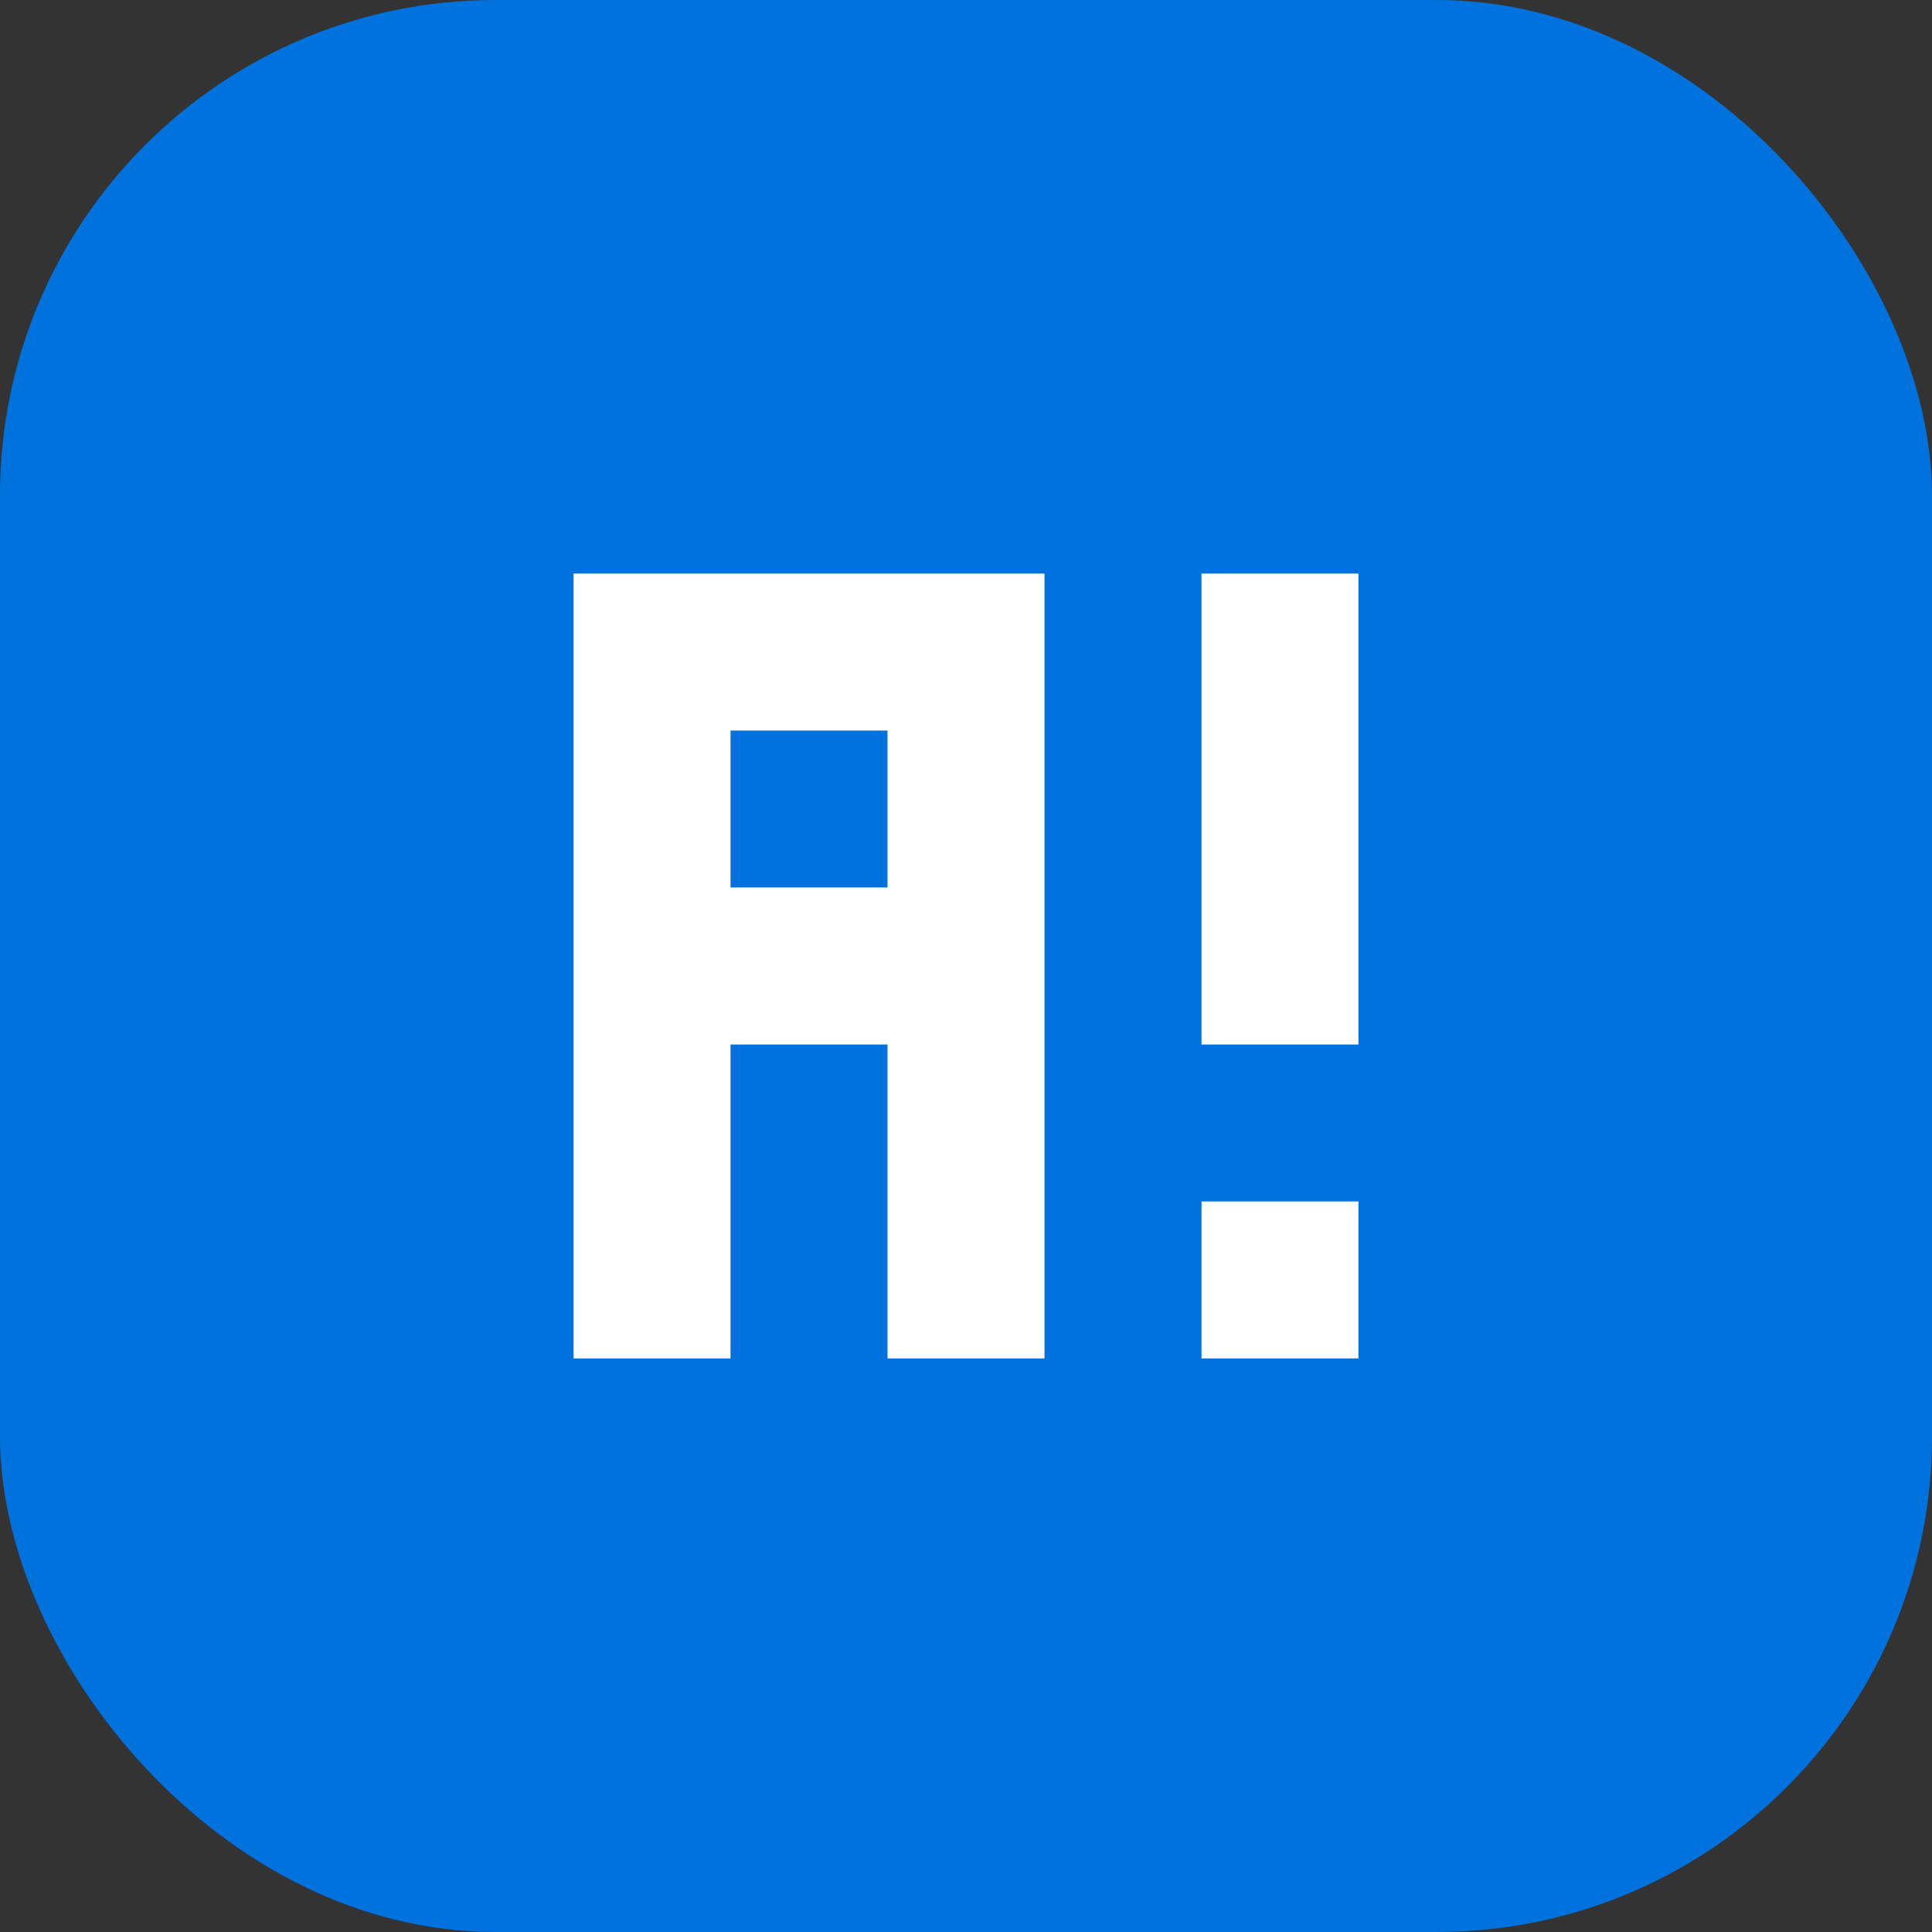
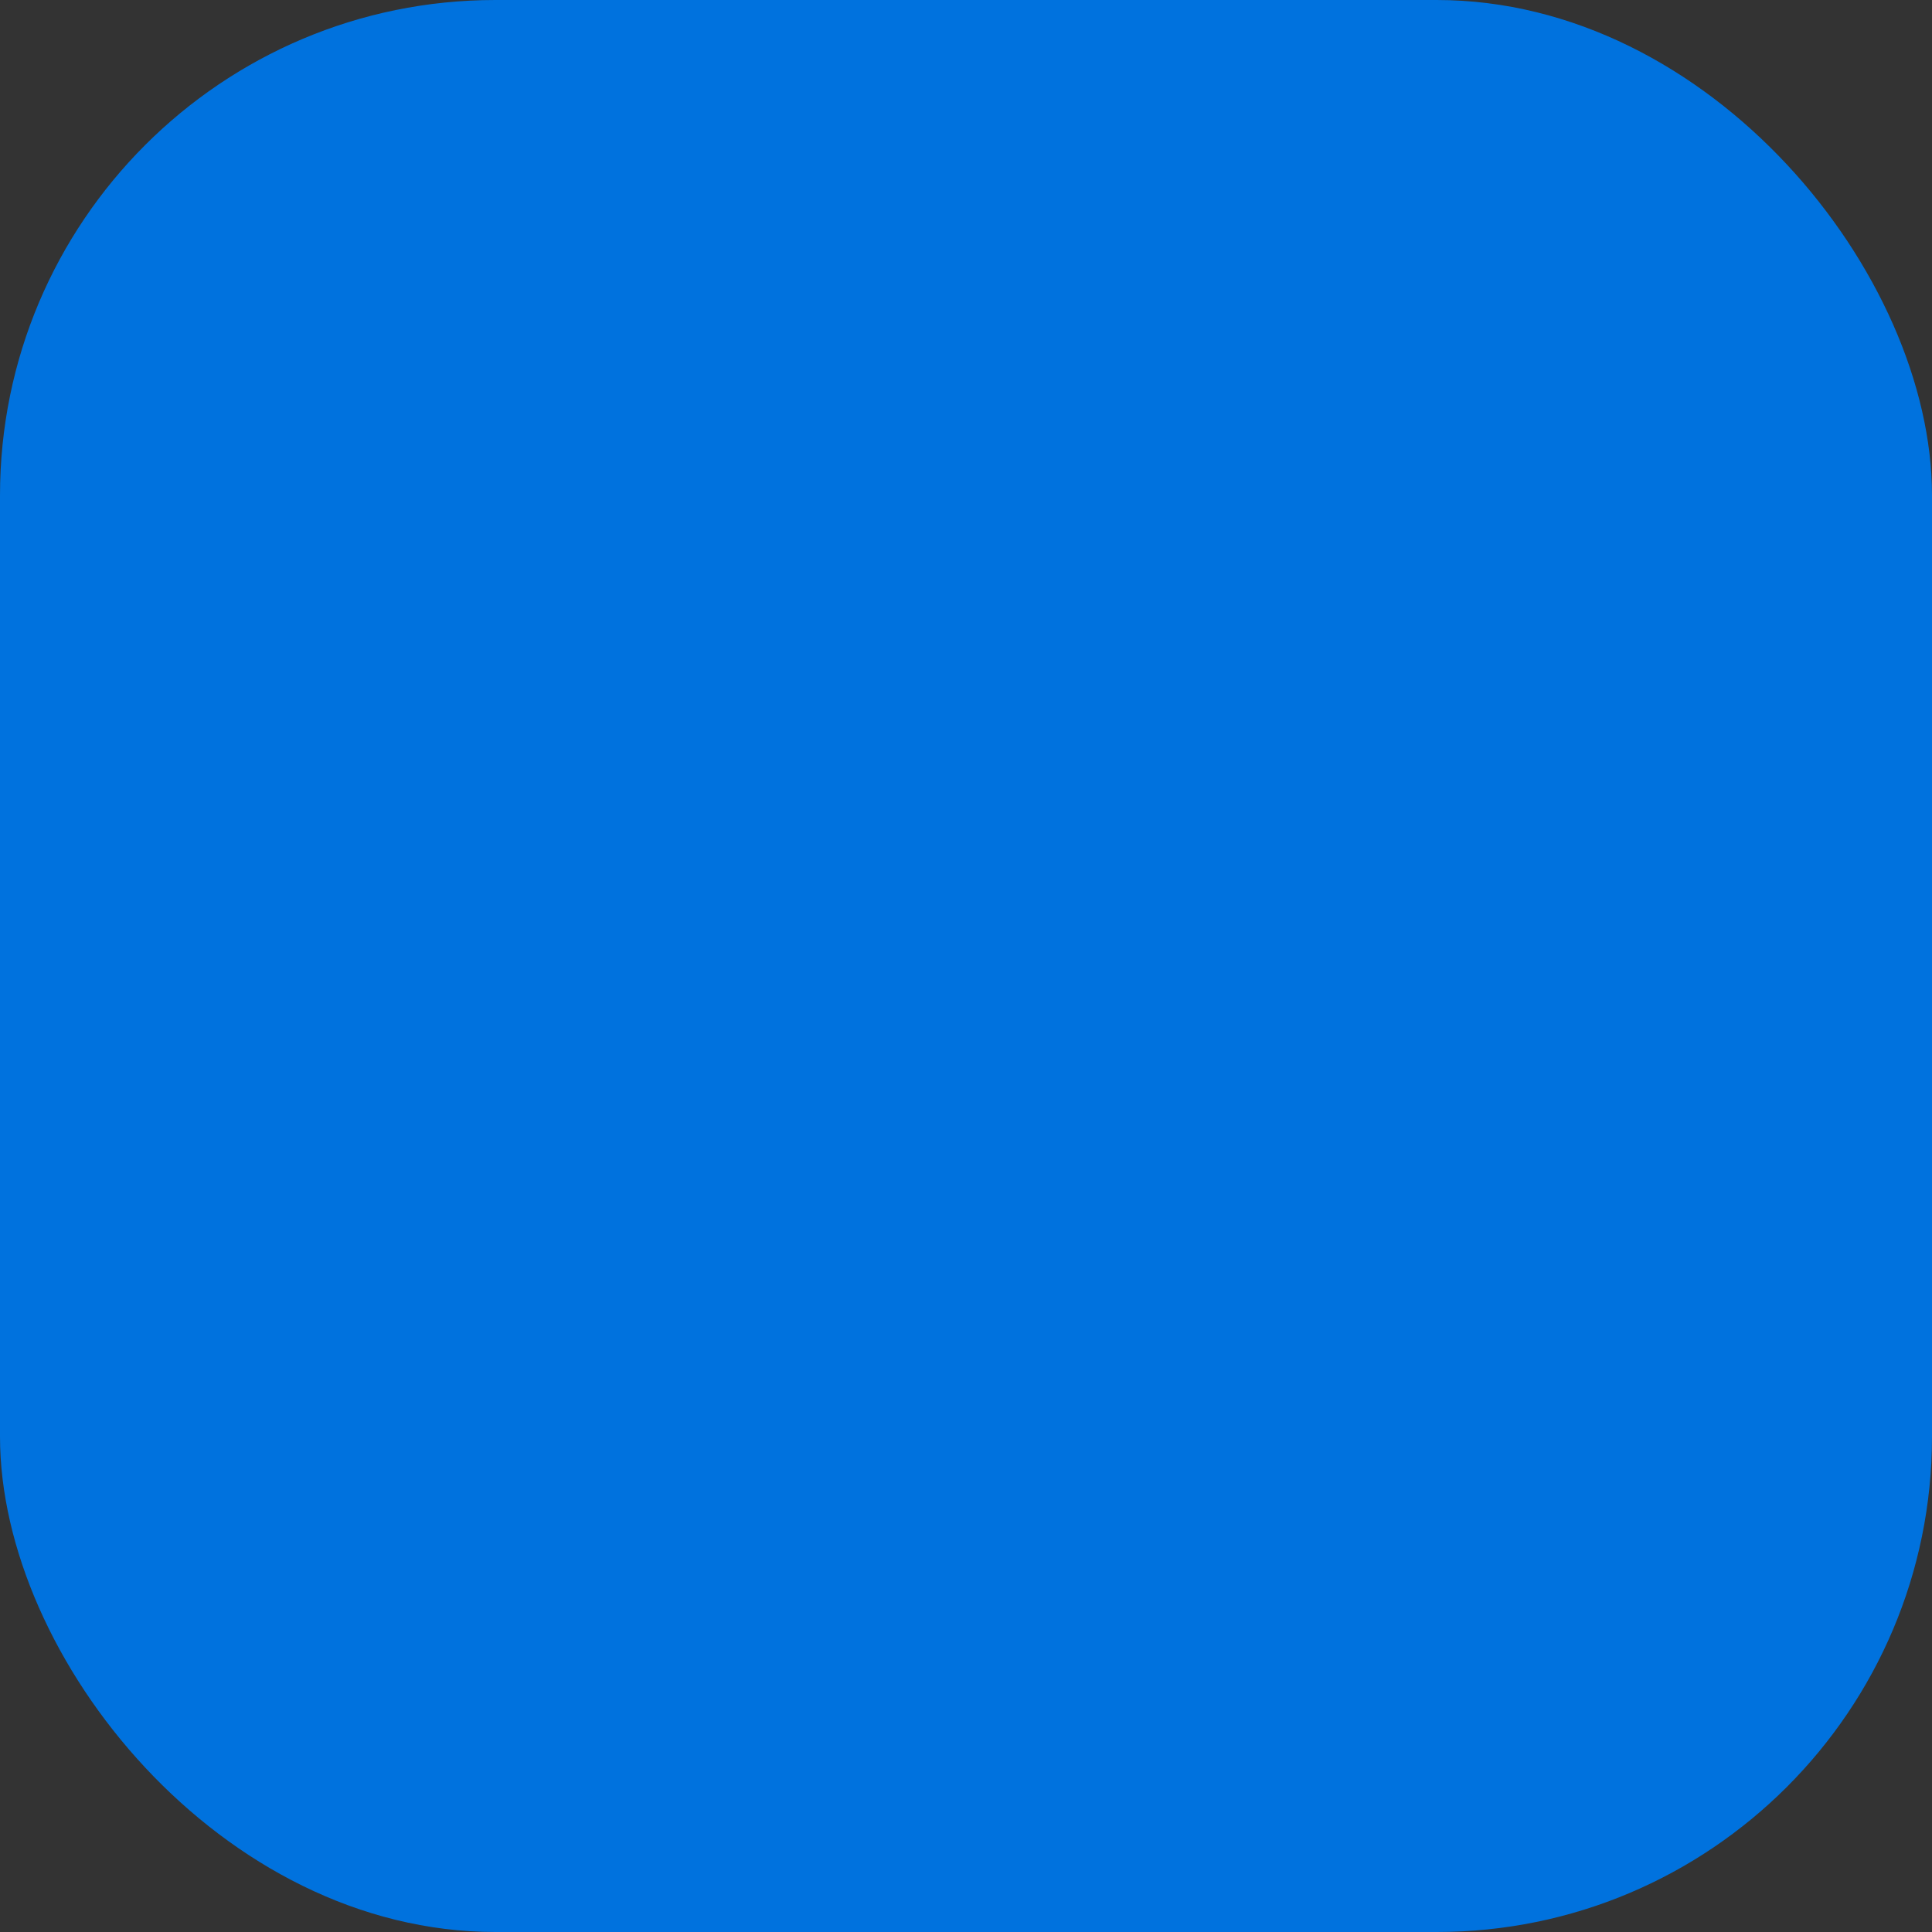
<svg xmlns="http://www.w3.org/2000/svg" width="78" height="78" viewBox="0 0 78 78" fill="none">
  <rect x="0" y="0" width="78" height="78" fill="#333333" stroke="none" />
  <g clip-path="url(#clip0_2693_3955)">
    <rect width="78" height="78" rx="20" fill="#0072DE" />
    <rect width="78" height="78" rx="39" fill="#0072DE" />
    <g clip-path="url(#clip1_2693_3955)">
-       <path fill-rule="evenodd" clip-rule="evenodd" d="M23.156 23.156V54.844H29.494V42.169H35.831V54.844H42.169V23.156H23.156ZM35.831 35.831H29.494V29.494H35.831V35.831Z" fill="white" />
+       <path fill-rule="evenodd" clip-rule="evenodd" d="M23.156 23.156V54.844H29.494V42.169H35.831V54.844H42.169V23.156H23.156M35.831 35.831H29.494V29.494H35.831V35.831Z" fill="white" />
      <path d="M54.845 23.156H48.508V42.169H54.845V23.156Z" fill="white" />
-       <path d="M54.845 48.506H48.508V54.843H54.845V48.506Z" fill="white" />
    </g>
  </g>
  <defs>
    <clipPath id="clip0_2693_3955">
      <rect width="78" height="78" rx="20" fill="white" />
    </clipPath>
    <clipPath id="clip1_2693_3955">
-       <rect width="31.688" height="31.688" fill="white" transform="translate(23.156 23.156)" />
-     </clipPath>
+       </clipPath>
  </defs>
</svg>